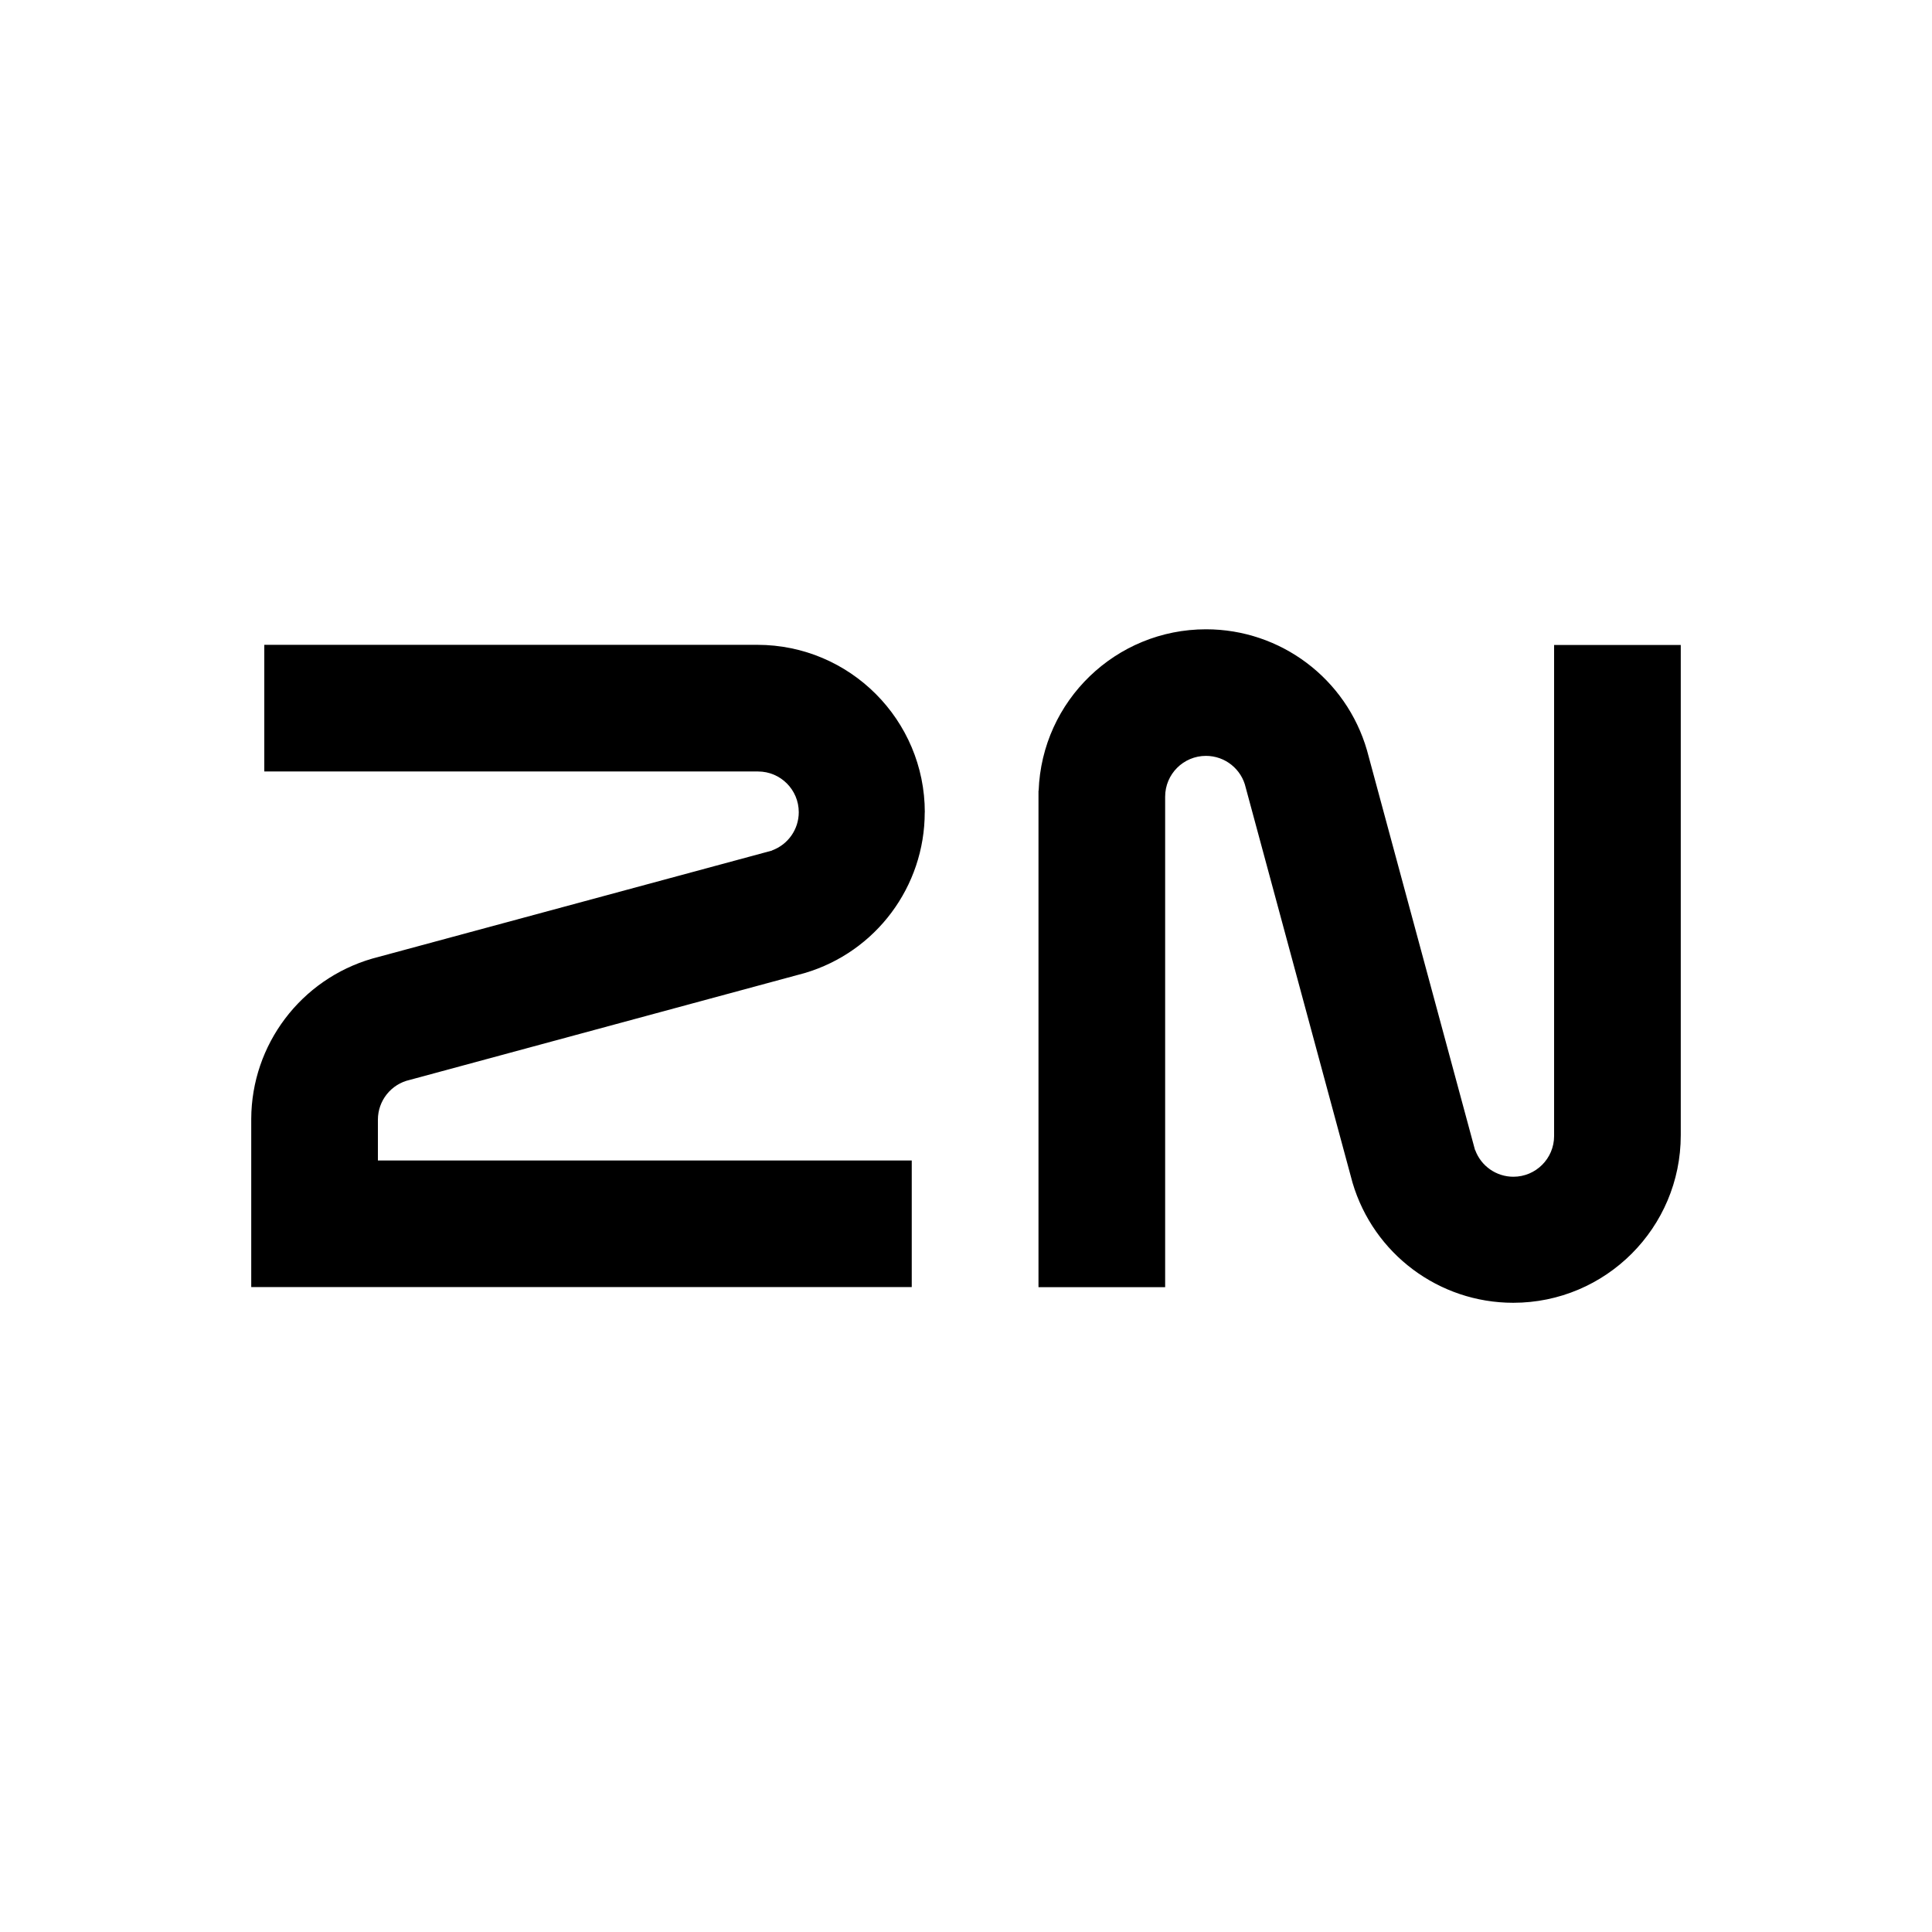
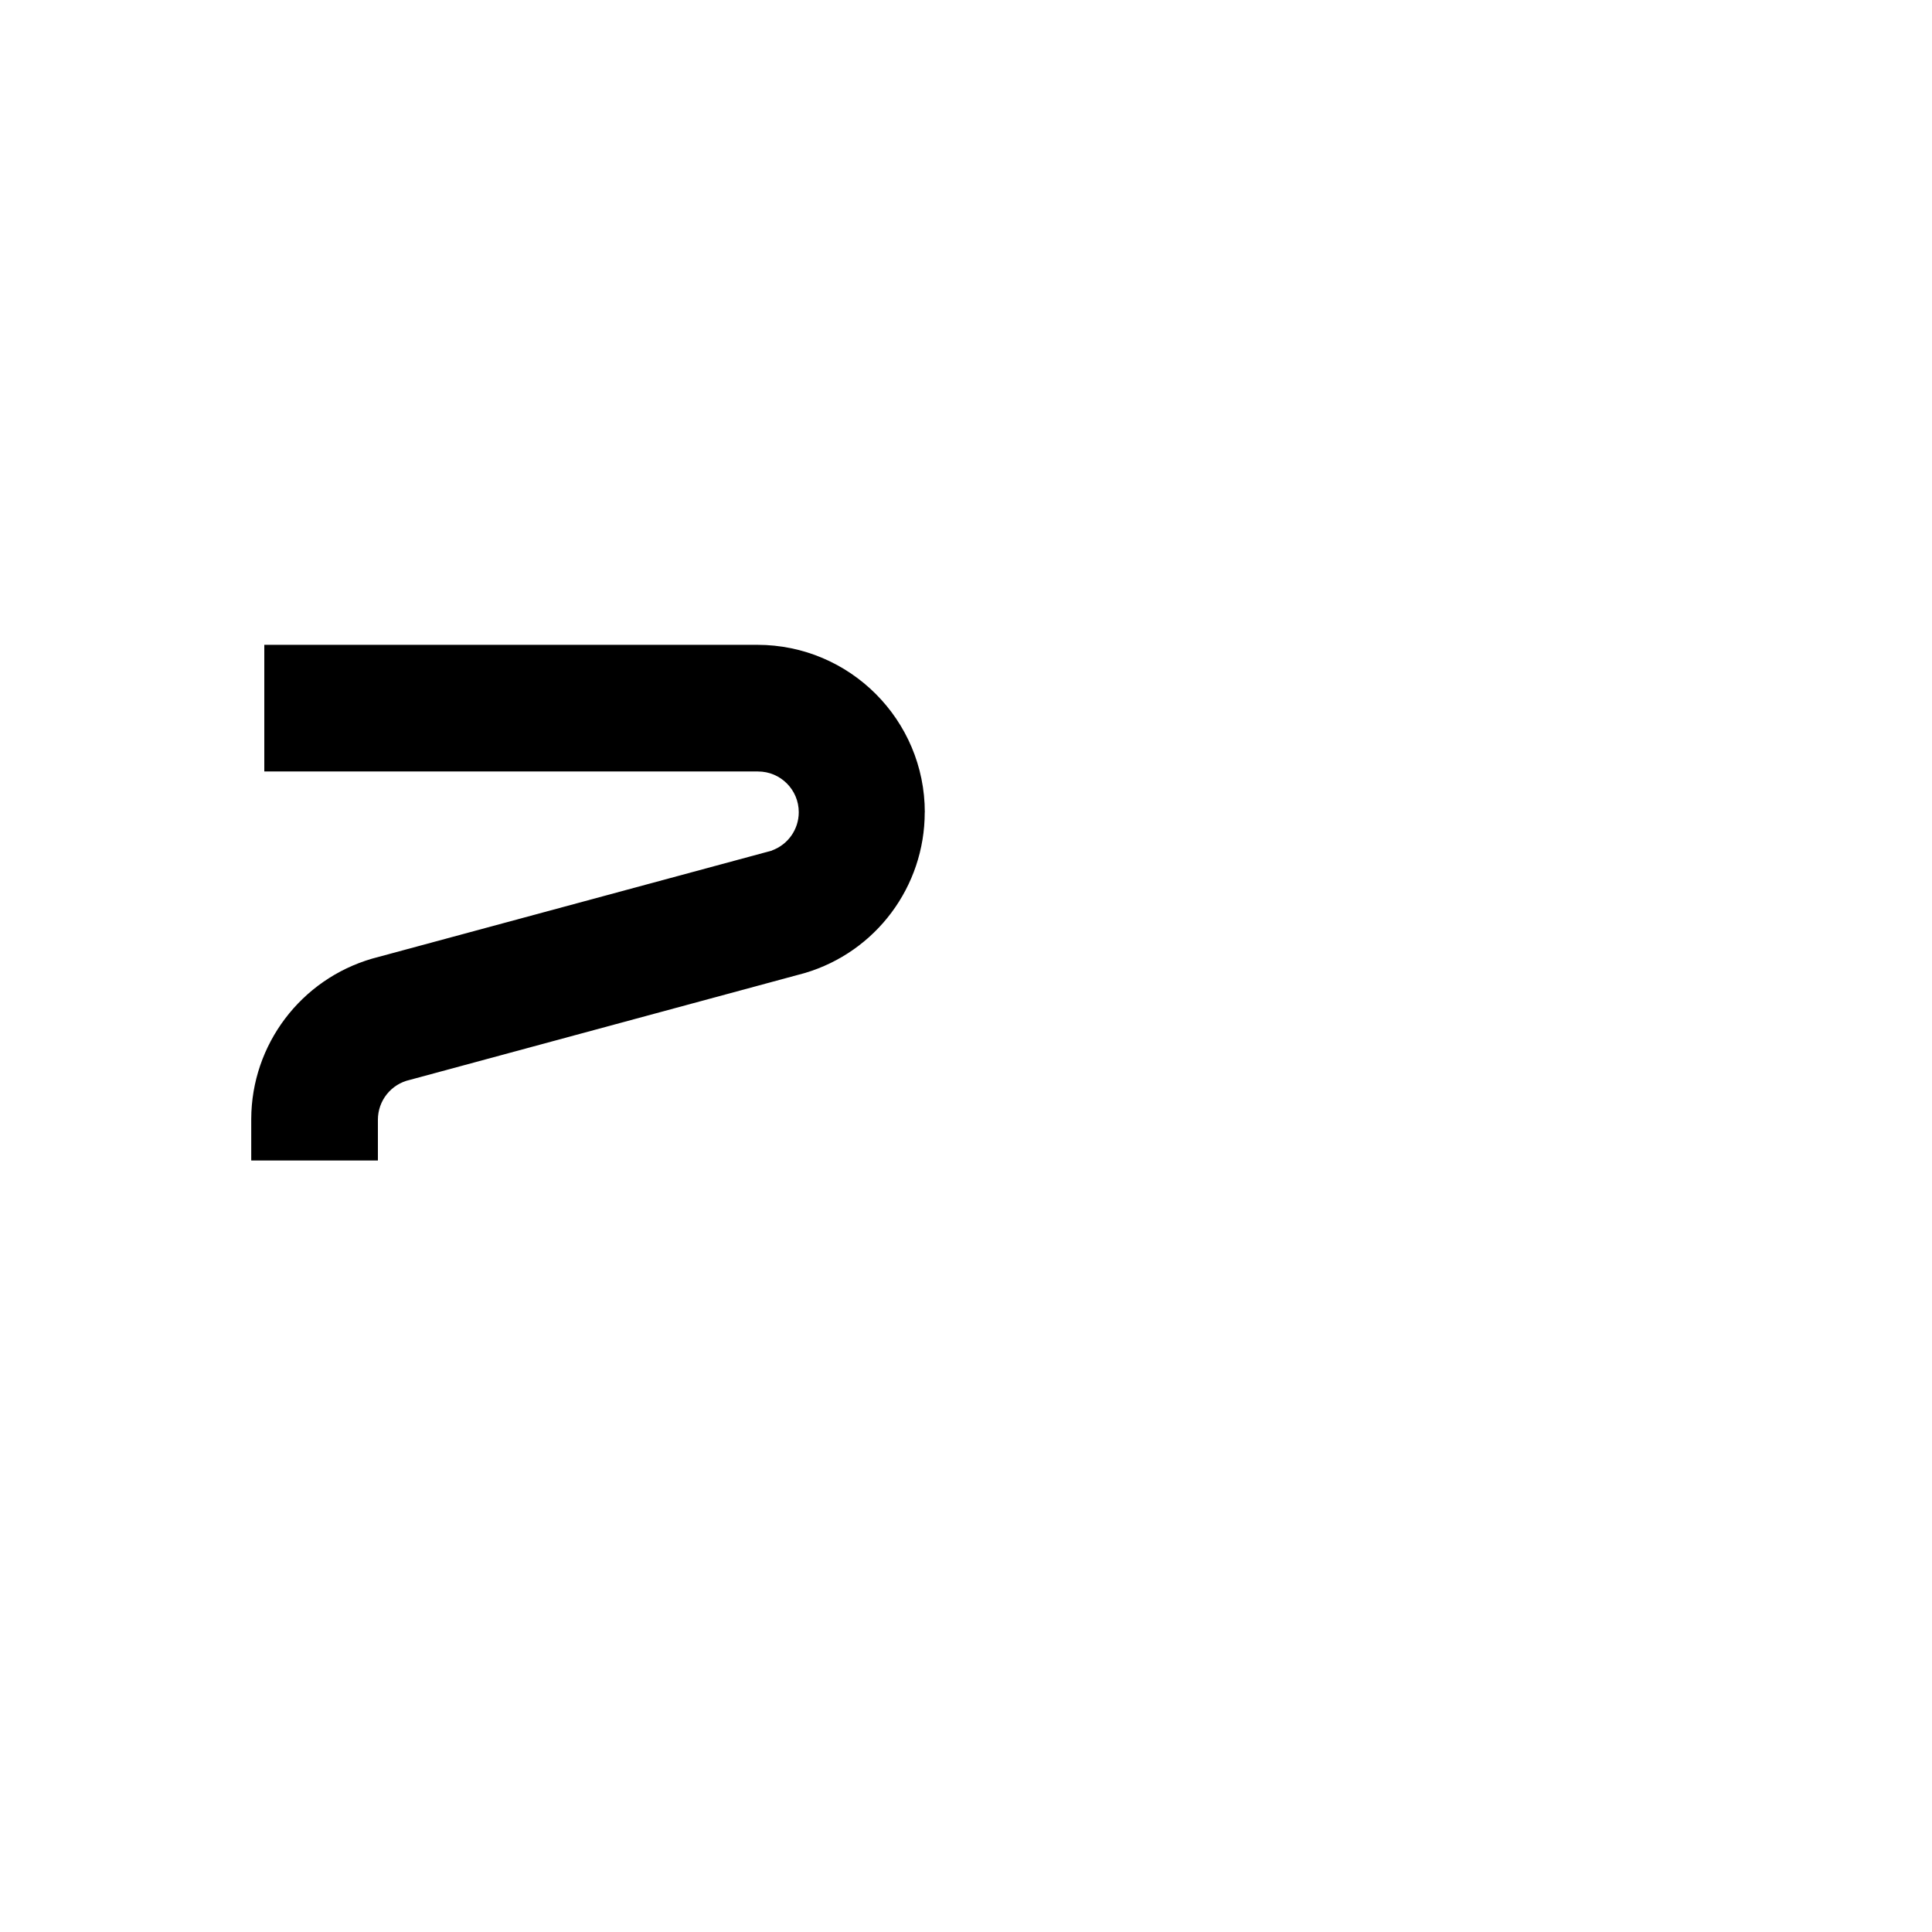
<svg xmlns="http://www.w3.org/2000/svg" id="Ebene_1" viewBox="0 0 250 250">
  <g id="Group_779">
-     <path id="Path_1078" d="m119.67,105.12c0-11.97-9.71-21.68-21.68-21.68h-63.79v16.39h63.79s.07,0,.1,0c2.91,0,5.27,2.36,5.27,5.27h0c0,2.21-1.38,4.18-3.45,4.94v.02s-51.73,13.98-51.73,13.98h0c-9.25,2.68-15.64,11.13-15.67,20.76h0v13.56h0v8.19h85.47v-16.38H48.9v-5.28c0-2.47,1.71-4.61,4.12-5.15h0s51.12-13.83,51.12-13.83h0c9.21-2.73,15.52-11.19,15.52-20.79Z" fill-rule="evenodd" />
-     <path id="Path_1079" d="m201.1,83.46v63.54c0,2.91-2.36,5.27-5.27,5.27h0c-2.21,0-4.18-1.38-4.94-3.45h-.02s-13.98-51.72-13.98-51.72h0c-2.68-9.28-11.17-15.67-20.83-15.67-11.66,0-21.24,9.23-21.66,20.89h-.02v64.24h16.39v-63.47c0-2.91,2.36-5.28,5.28-5.28h0c2.47,0,4.61,1.71,5.15,4.12h0l13.82,51.12h0c2.73,9.21,11.18,15.53,20.79,15.53,11.97,0,21.68-9.71,21.68-21.68v-63.44h-16.38Z" fill-rule="evenodd" />
+     <path id="Path_1078" d="m119.67,105.12c0-11.97-9.71-21.68-21.68-21.68h-63.79v16.39h63.79s.07,0,.1,0c2.91,0,5.27,2.36,5.27,5.27h0c0,2.21-1.38,4.18-3.45,4.94v.02s-51.73,13.98-51.73,13.98h0c-9.25,2.68-15.64,11.13-15.67,20.76h0v13.56h0v8.19v-16.38H48.9v-5.28c0-2.47,1.71-4.61,4.12-5.15h0s51.12-13.83,51.12-13.83h0c9.21-2.73,15.52-11.19,15.52-20.79Z" fill-rule="evenodd" />
  </g>
</svg>